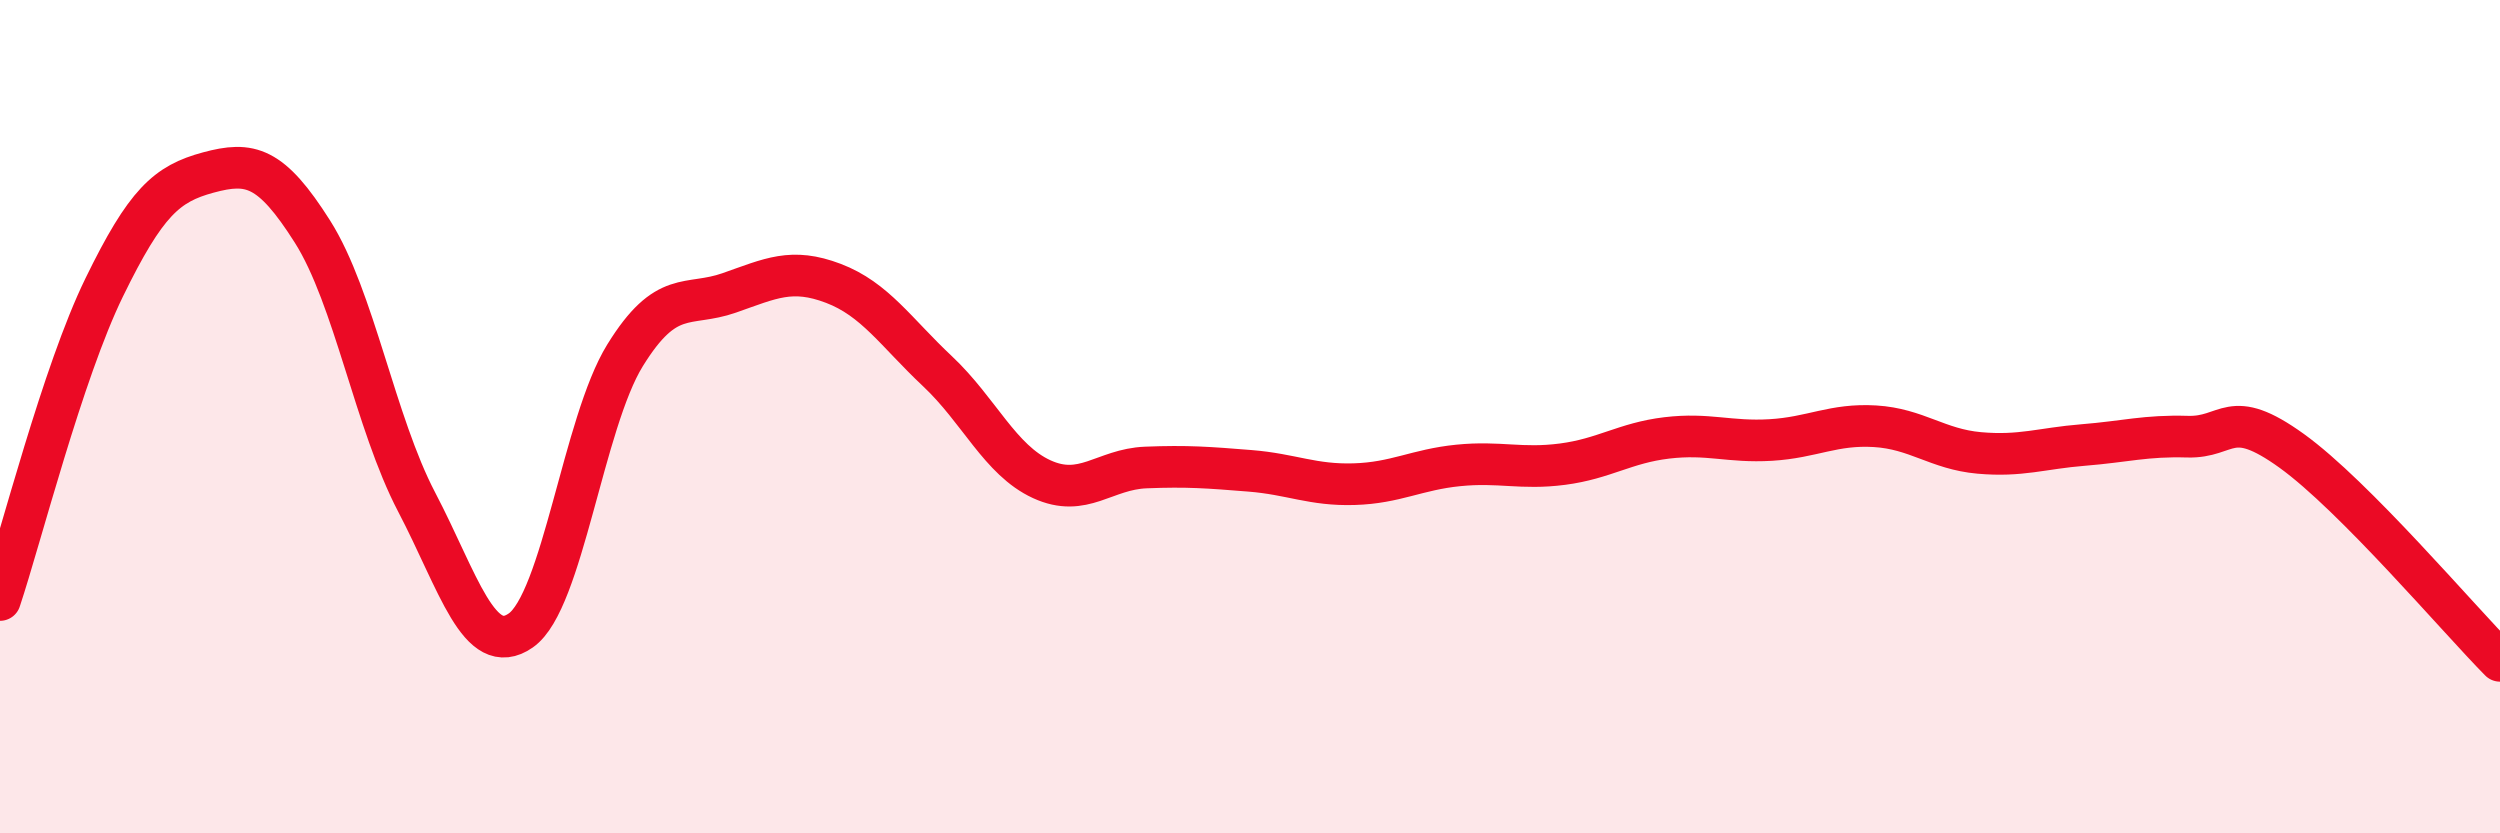
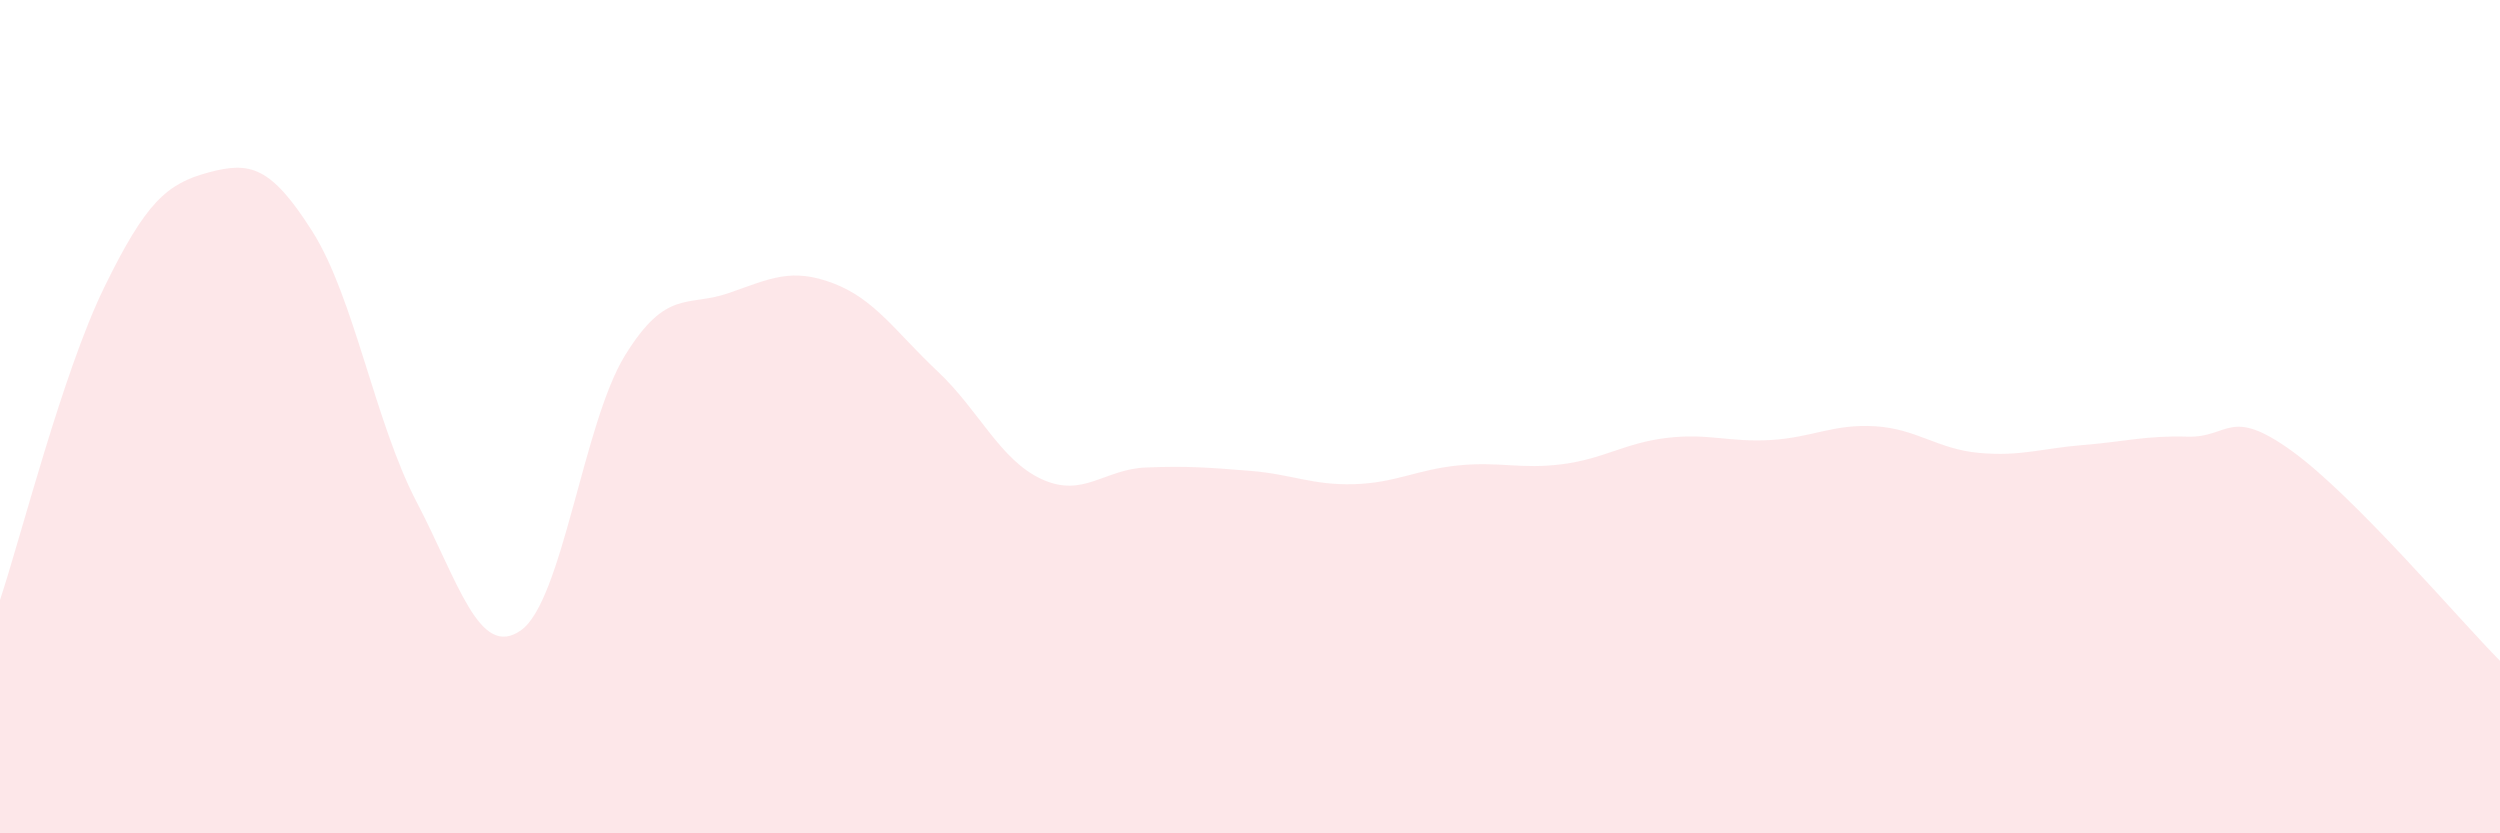
<svg xmlns="http://www.w3.org/2000/svg" width="60" height="20" viewBox="0 0 60 20">
  <path d="M 0,14.4 C 0.5,12.9 1.5,8.95 2.5,6.9 C 3.5,4.85 4,4.41 5,4.14 C 6,3.87 6.5,3.98 7.5,5.56 C 8.5,7.14 9,10.14 10,12.05 C 11,13.96 11.5,15.83 12.5,15.13 C 13.5,14.43 14,10.15 15,8.53 C 16,6.91 16.5,7.38 17.5,7.03 C 18.5,6.68 19,6.42 20,6.8 C 21,7.18 21.5,7.97 22.5,8.91 C 23.5,9.85 24,11.04 25,11.5 C 26,11.96 26.5,11.26 27.5,11.22 C 28.5,11.18 29,11.22 30,11.3 C 31,11.38 31.5,11.65 32.5,11.62 C 33.5,11.59 34,11.27 35,11.17 C 36,11.07 36.5,11.27 37.5,11.14 C 38.5,11.01 39,10.63 40,10.51 C 41,10.39 41.5,10.62 42.5,10.56 C 43.5,10.5 44,10.17 45,10.23 C 46,10.29 46.5,10.78 47.5,10.87 C 48.5,10.96 49,10.76 50,10.68 C 51,10.6 51.5,10.45 52.5,10.48 C 53.5,10.51 53.5,9.74 55,10.82 C 56.5,11.9 59,14.85 60,15.86L60 20L0 20Z" fill="#EB0A25" opacity="0.1" stroke-linecap="round" stroke-linejoin="round" />
-   <path d="M 0,14.4 C 0.5,12.9 1.5,8.95 2.5,6.9 C 3.5,4.85 4,4.41 5,4.14 C 6,3.87 6.5,3.98 7.5,5.56 C 8.5,7.14 9,10.14 10,12.05 C 11,13.96 11.5,15.83 12.5,15.13 C 13.5,14.43 14,10.15 15,8.53 C 16,6.91 16.5,7.38 17.5,7.03 C 18.5,6.68 19,6.42 20,6.8 C 21,7.18 21.5,7.97 22.5,8.91 C 23.5,9.85 24,11.04 25,11.5 C 26,11.96 26.5,11.26 27.5,11.22 C 28.5,11.18 29,11.22 30,11.3 C 31,11.38 31.5,11.65 32.5,11.62 C 33.5,11.59 34,11.27 35,11.17 C 36,11.07 36.5,11.27 37.5,11.14 C 38.5,11.01 39,10.63 40,10.51 C 41,10.39 41.5,10.62 42.5,10.56 C 43.5,10.5 44,10.17 45,10.23 C 46,10.29 46.5,10.78 47.5,10.87 C 48.5,10.96 49,10.76 50,10.68 C 51,10.6 51.5,10.45 52.5,10.48 C 53.5,10.51 53.5,9.74 55,10.82 C 56.5,11.9 59,14.85 60,15.86" stroke="#EB0A25" stroke-width="1" fill="none" stroke-linecap="round" stroke-linejoin="round" />
</svg>